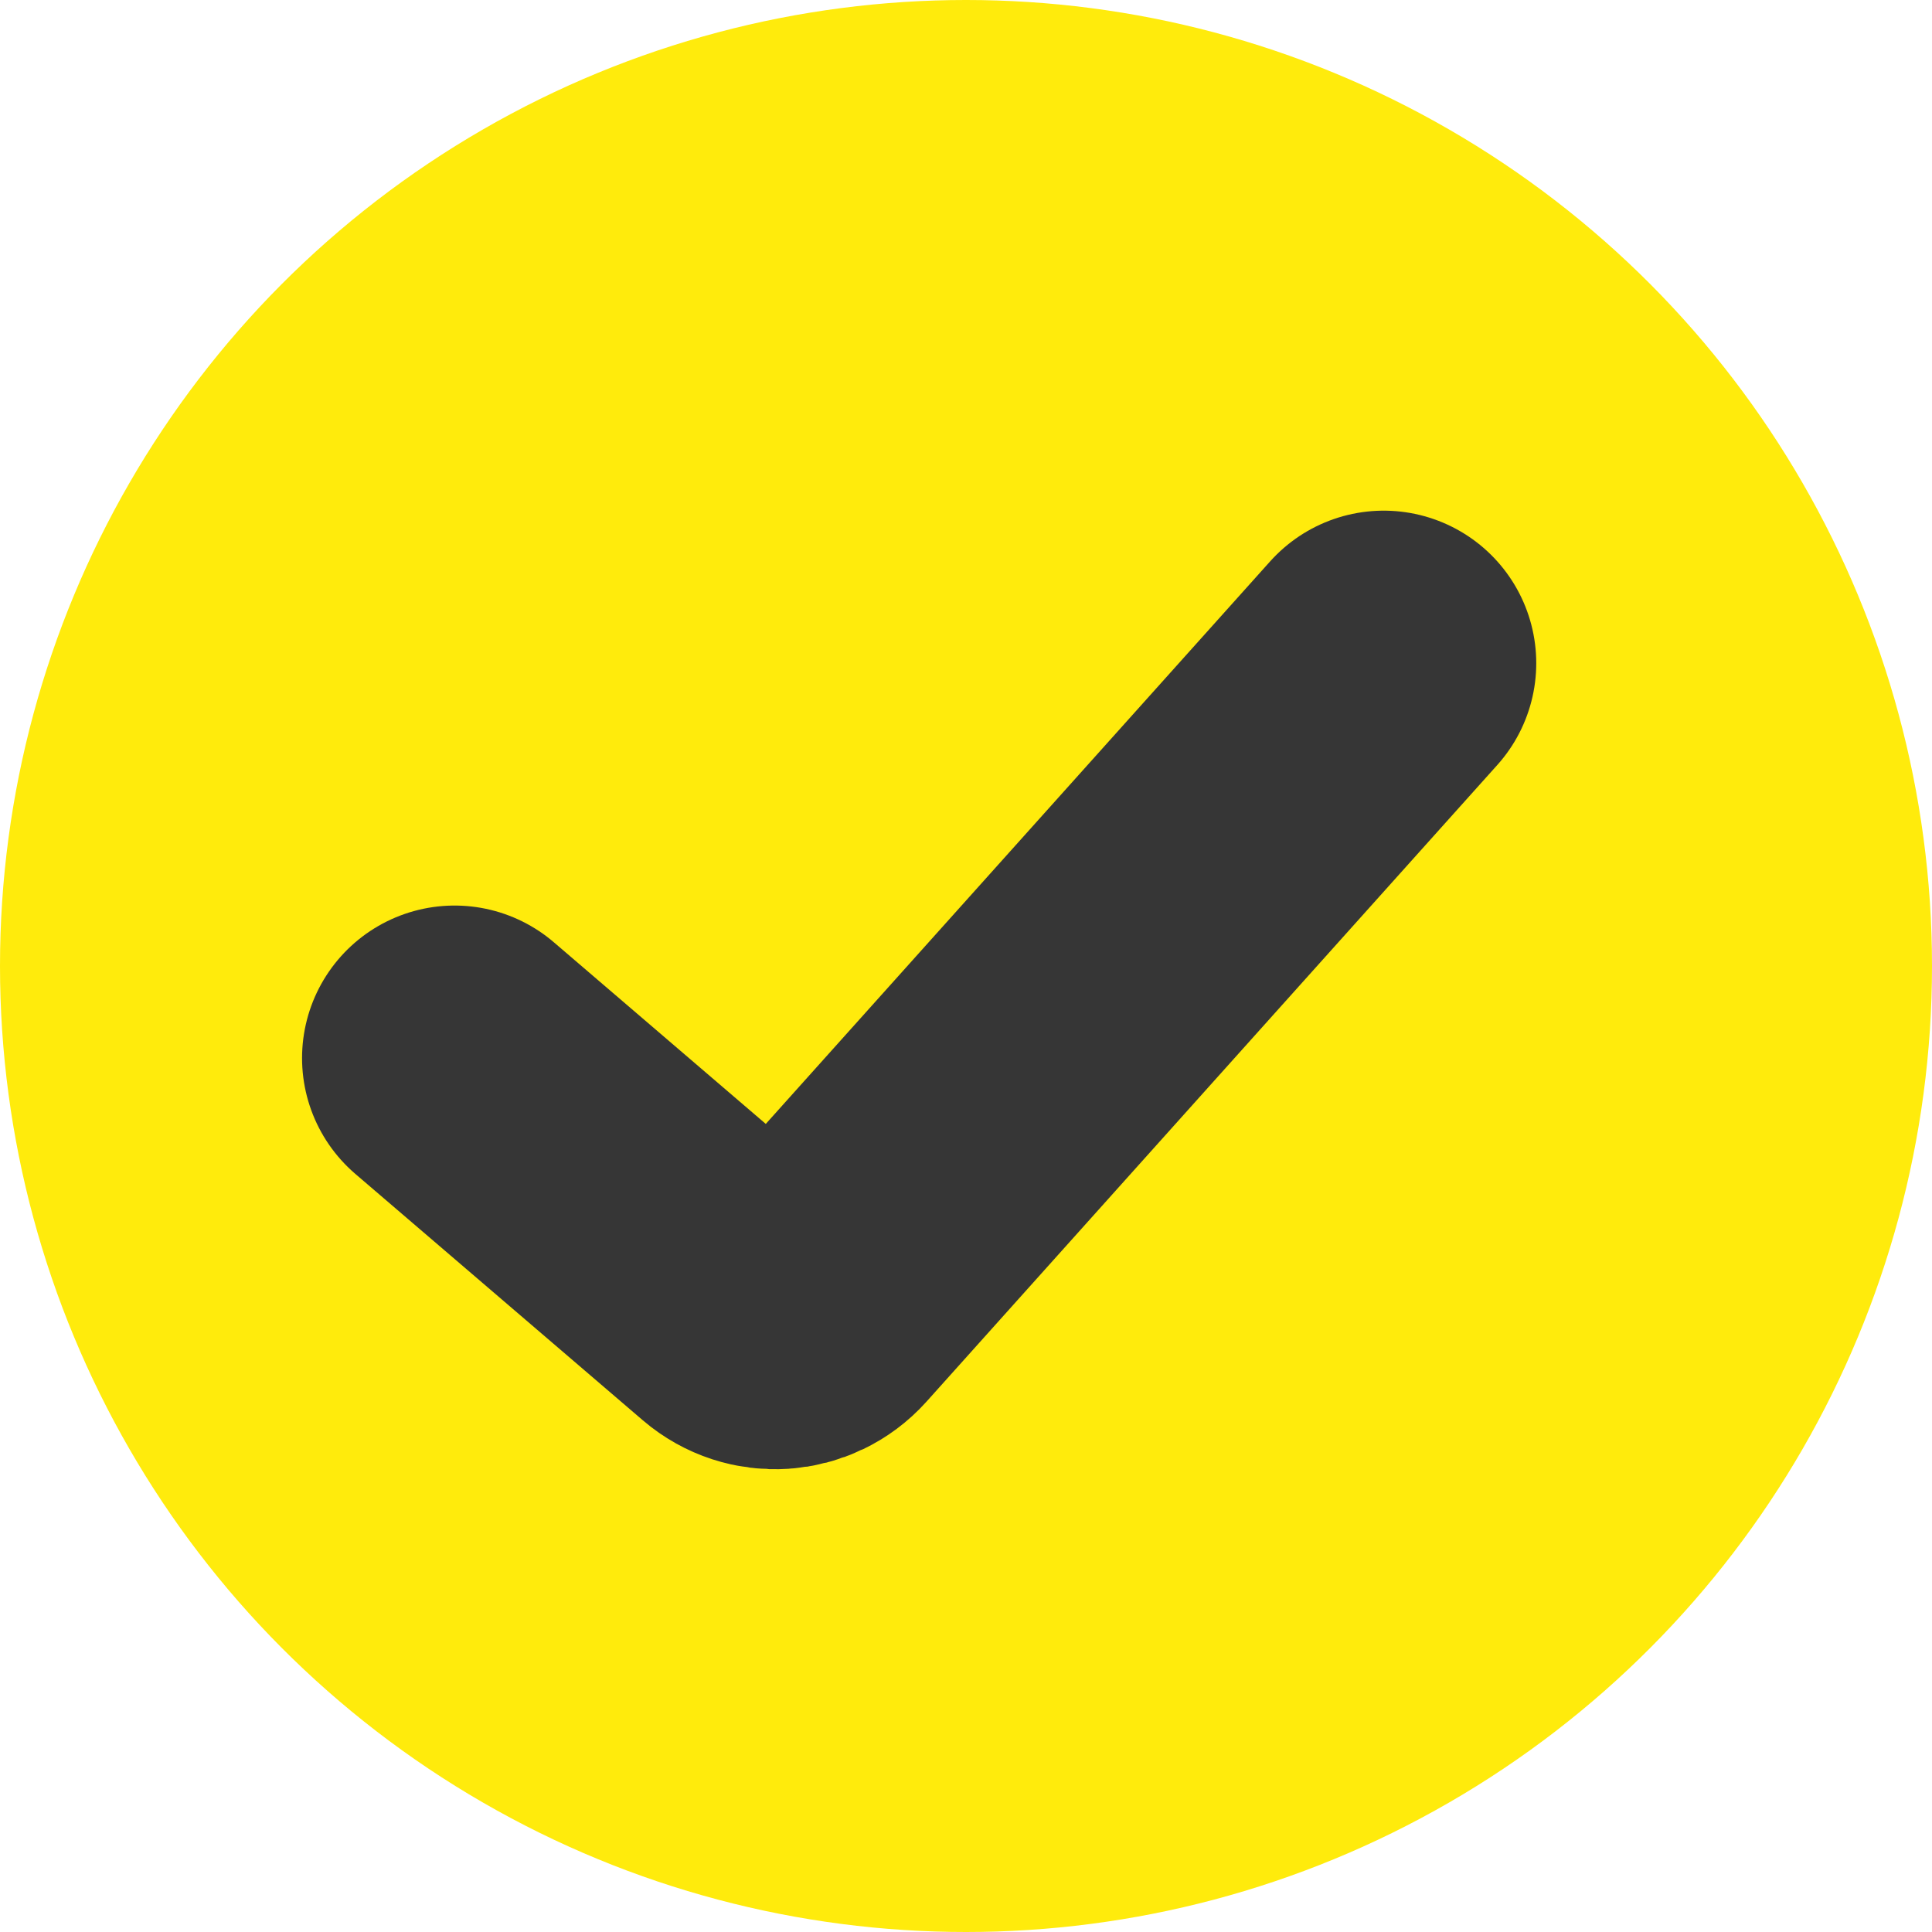
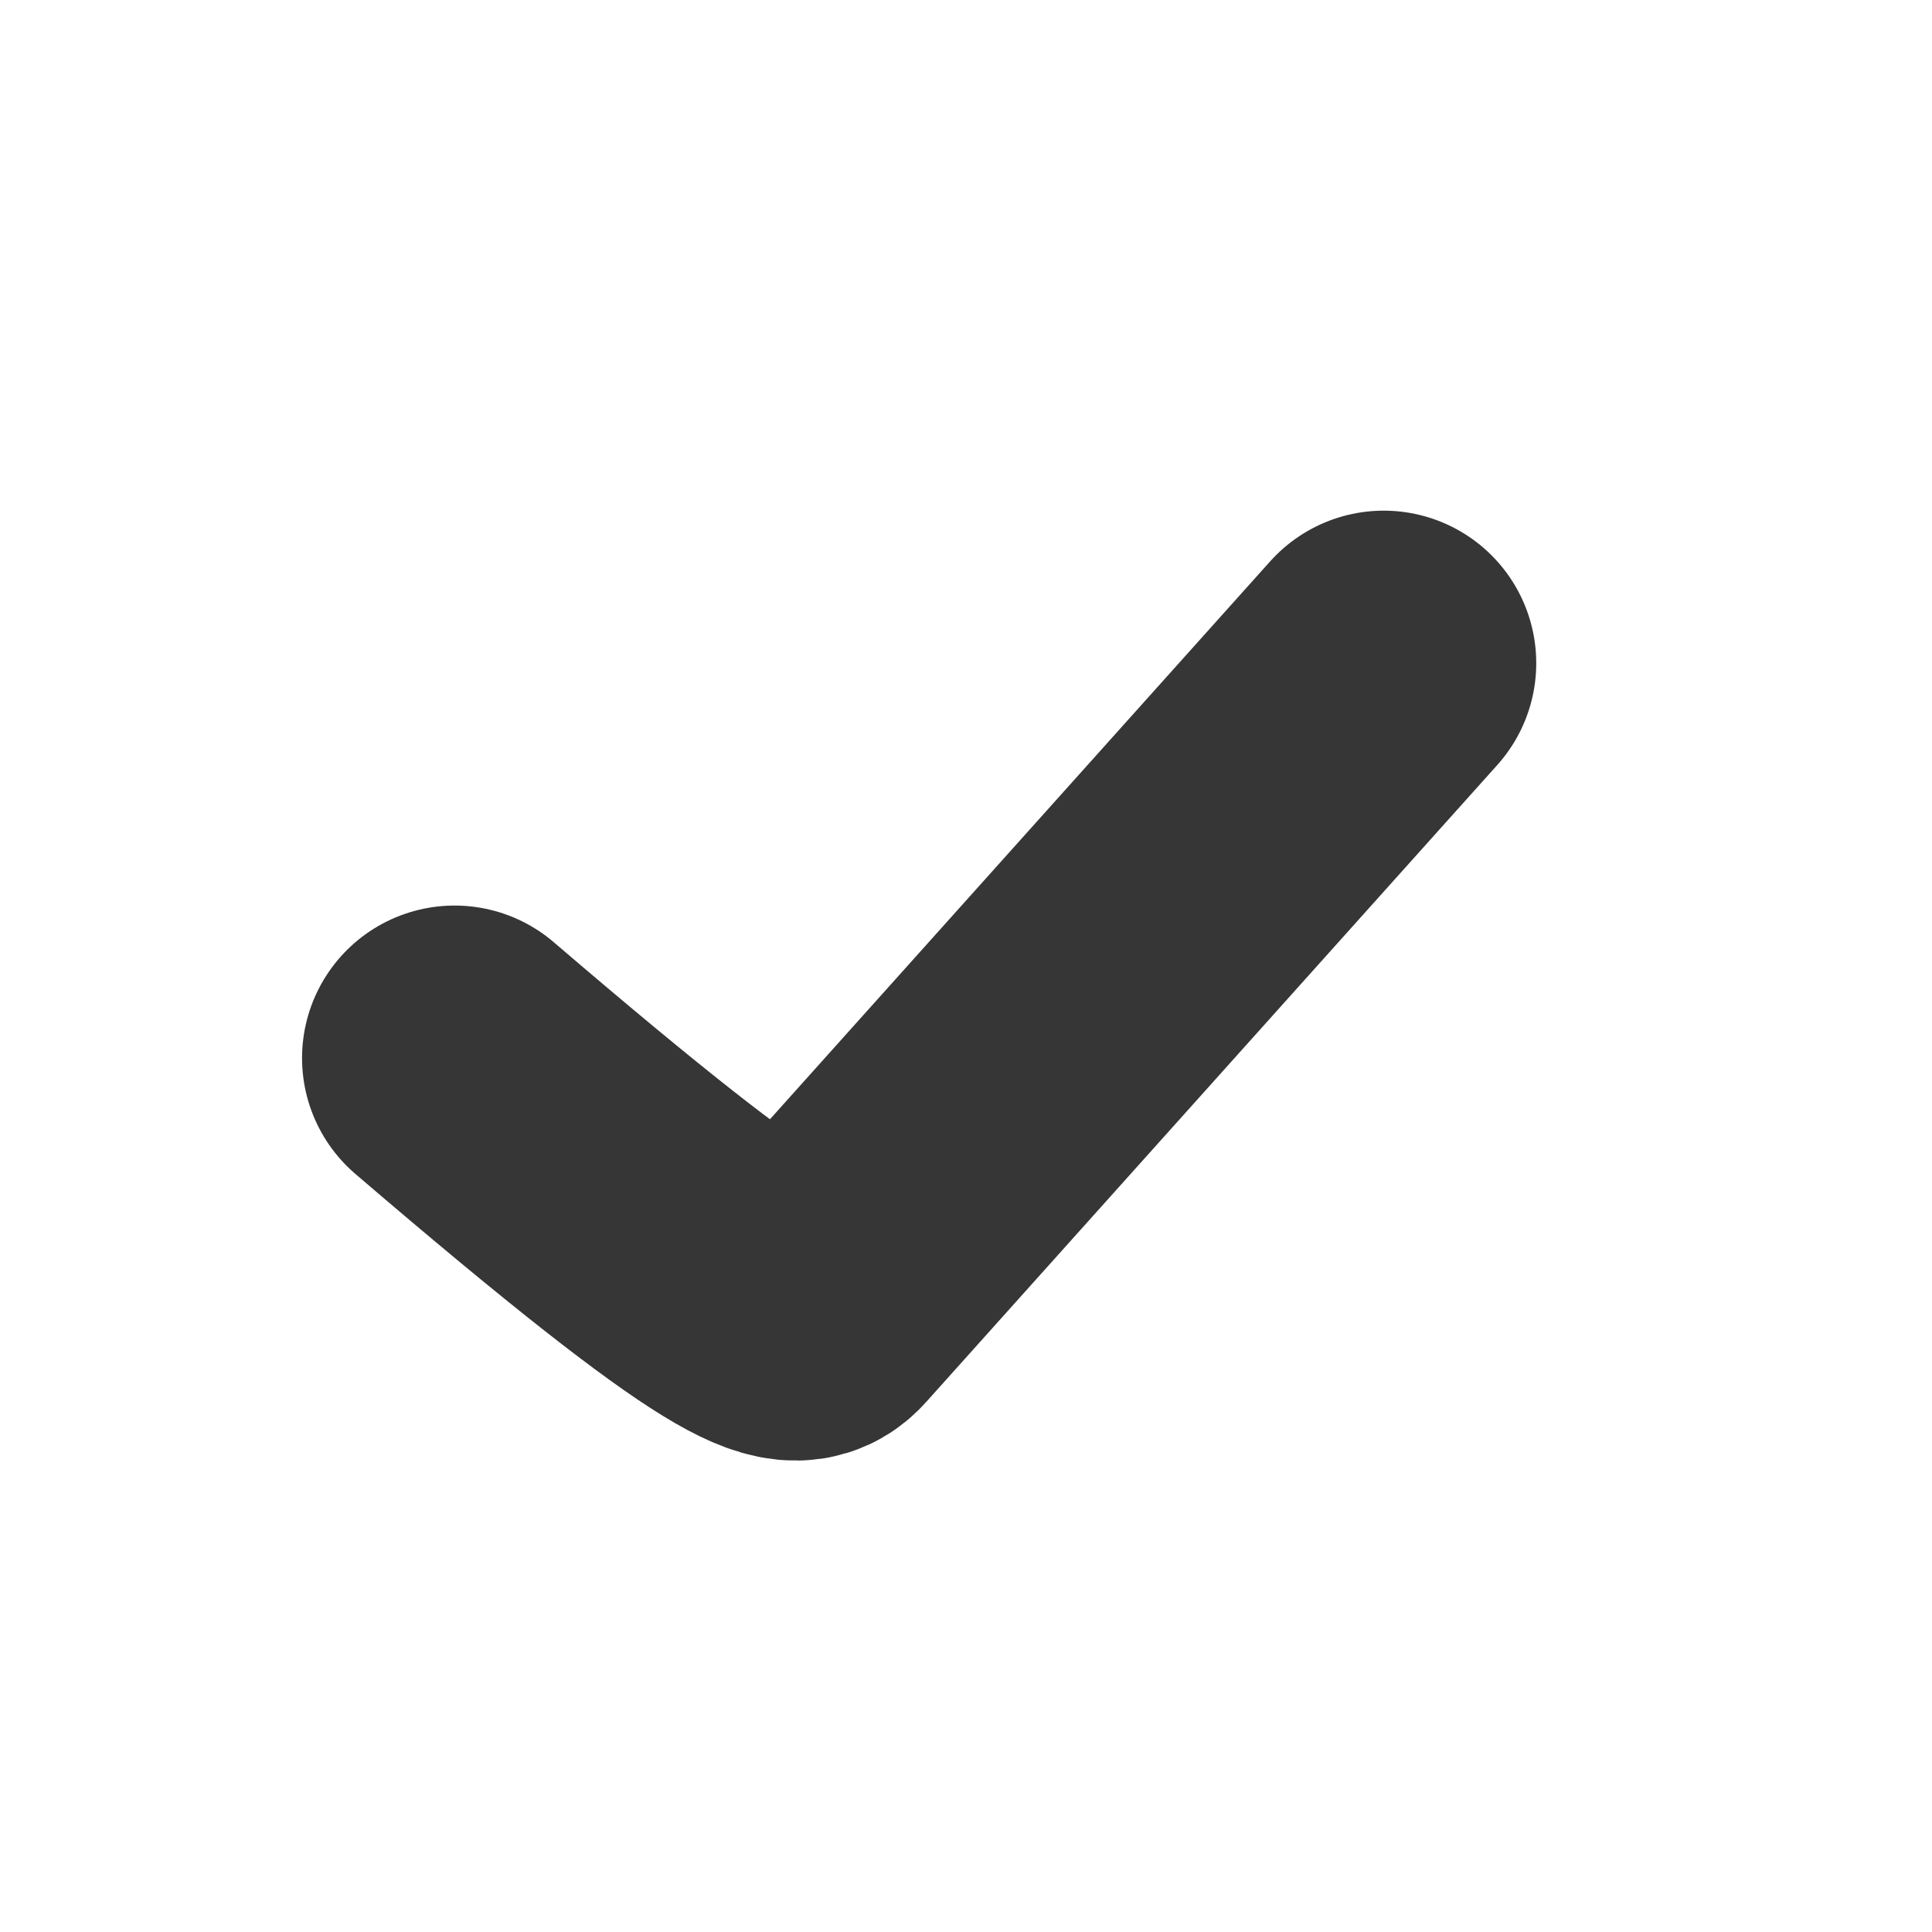
<svg xmlns="http://www.w3.org/2000/svg" width="38" height="38" viewBox="0 0 38 38" fill="none">
-   <circle cx="19" cy="19" r="19" fill="#FFEB0C" />
-   <path d="M8.941 20.811L14.595 25.657C15.008 26.011 15.627 25.97 15.99 25.565L27.216 13.044" stroke="#363636" stroke-width="6" stroke-linecap="round" />
+   <path d="M8.941 20.811C15.008 26.011 15.627 25.97 15.99 25.565L27.216 13.044" stroke="#363636" stroke-width="6" stroke-linecap="round" />
</svg>